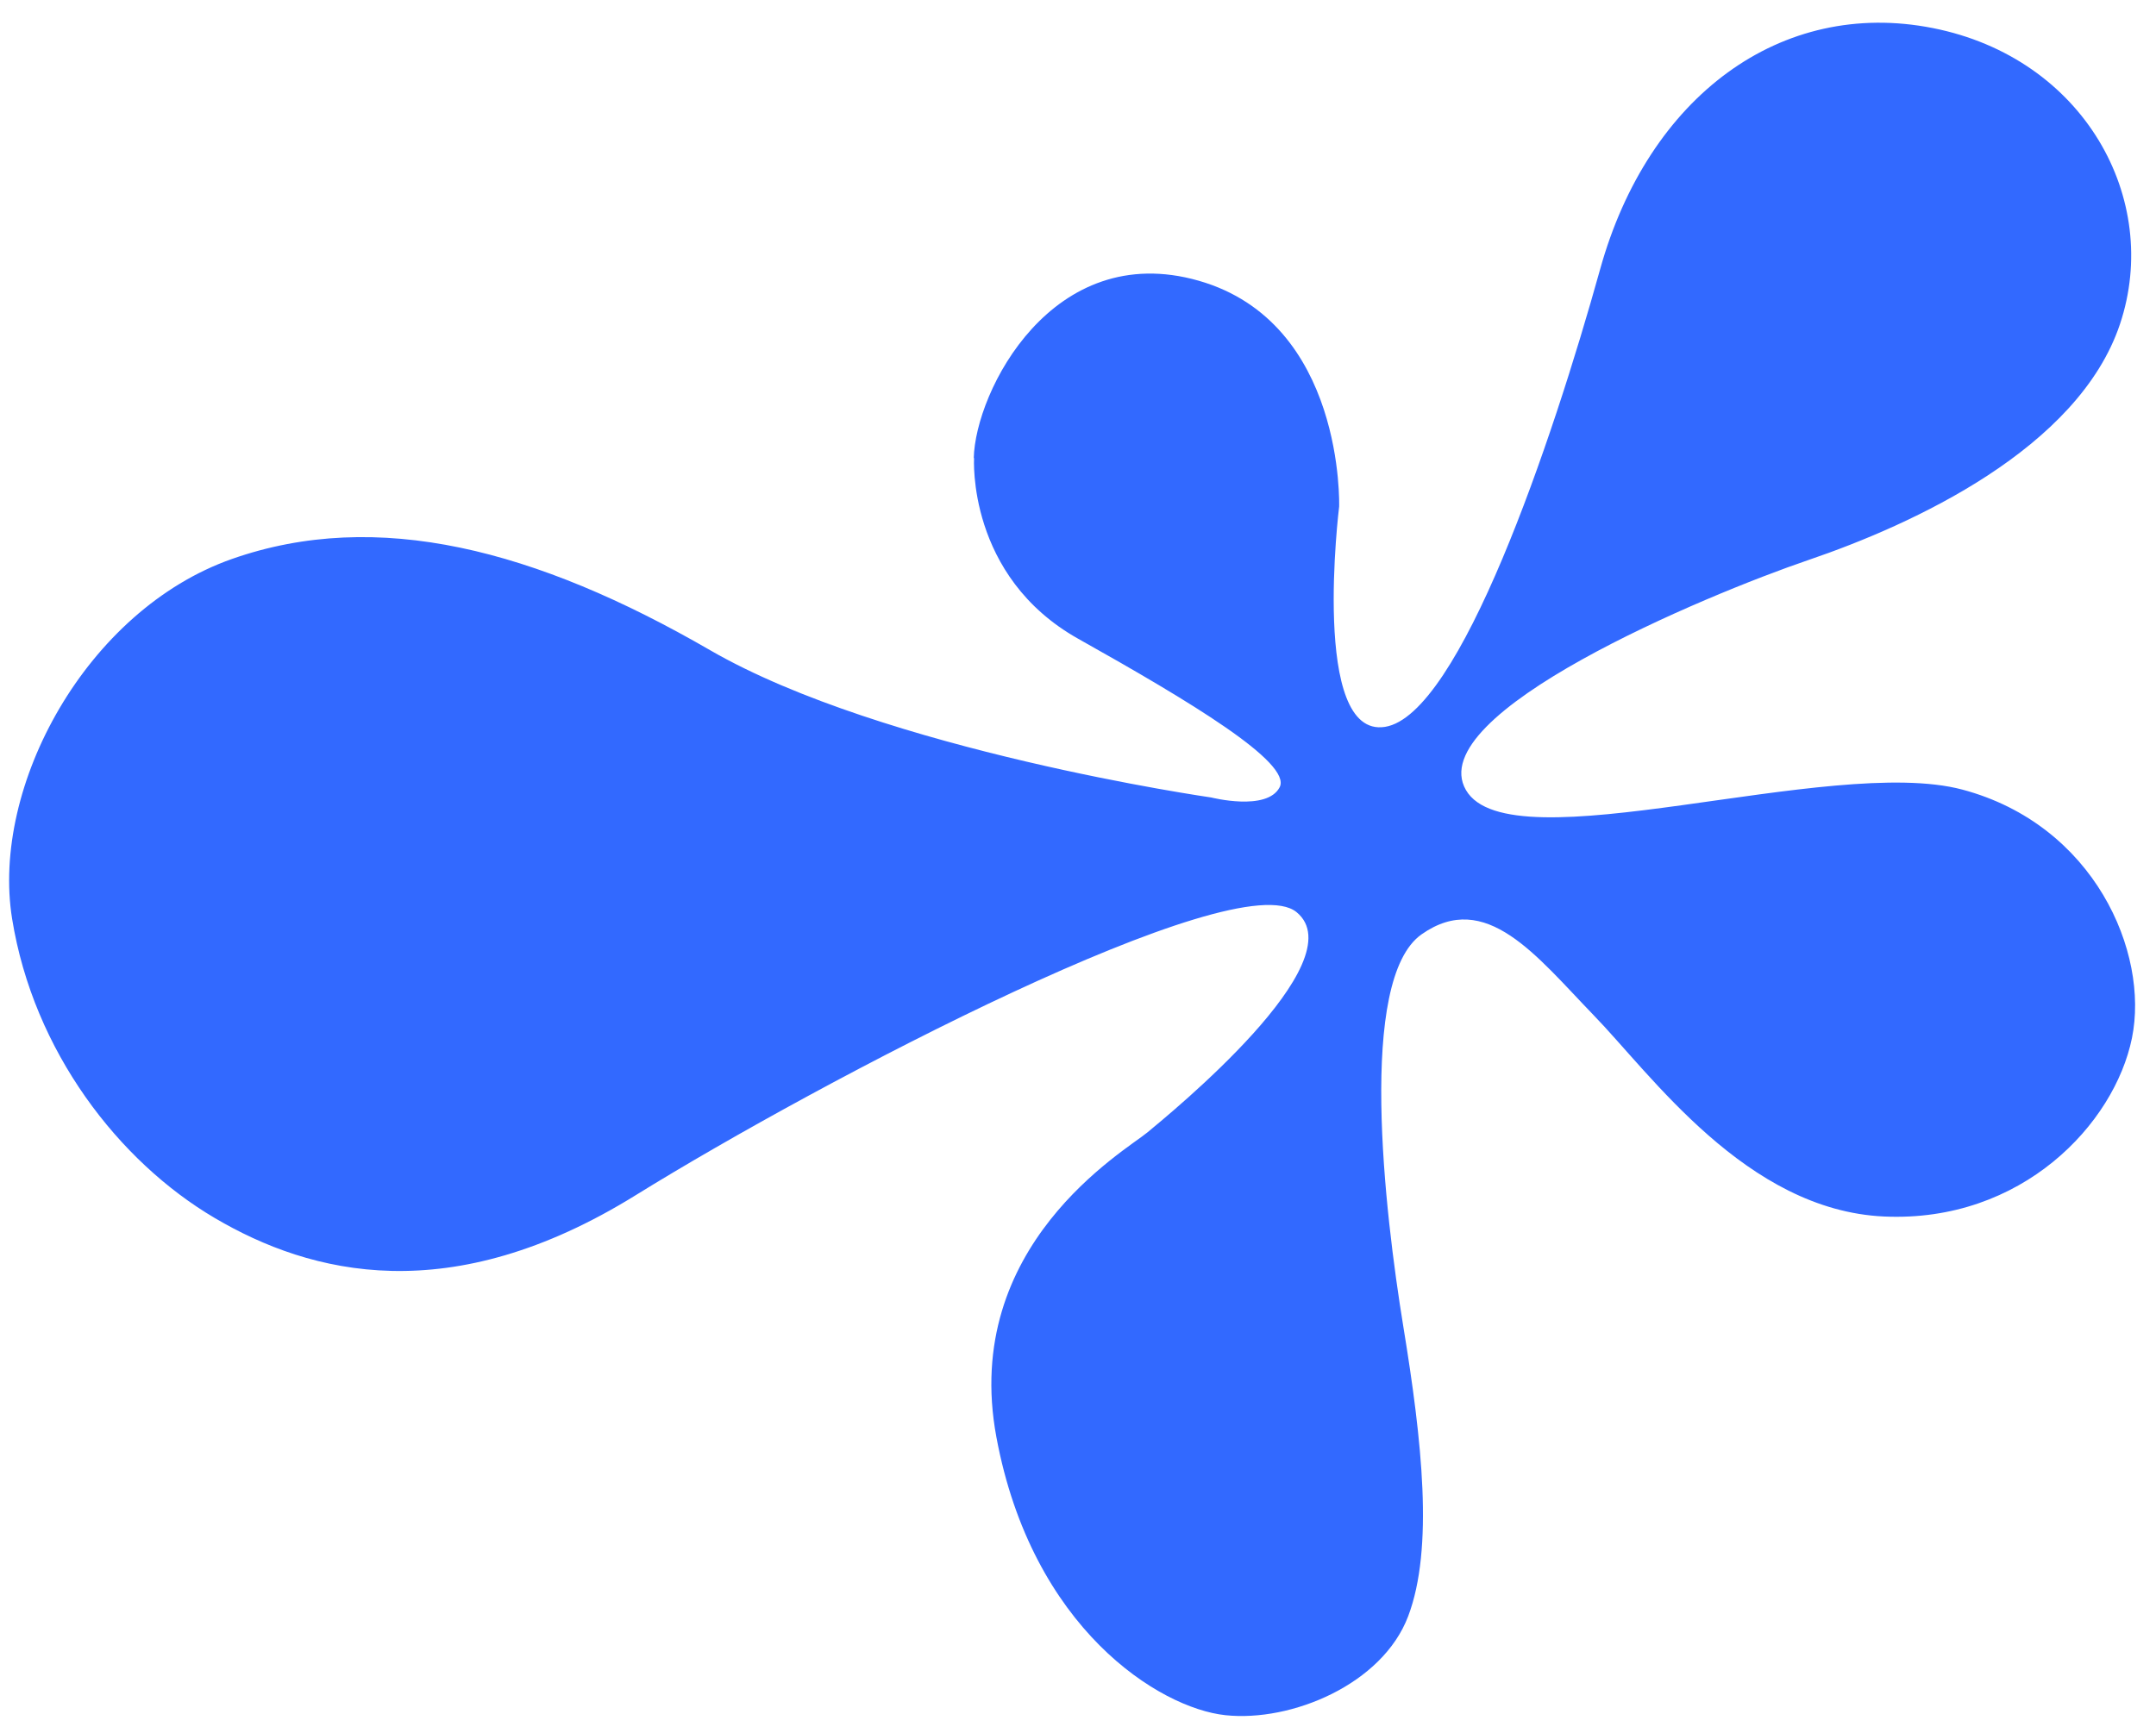
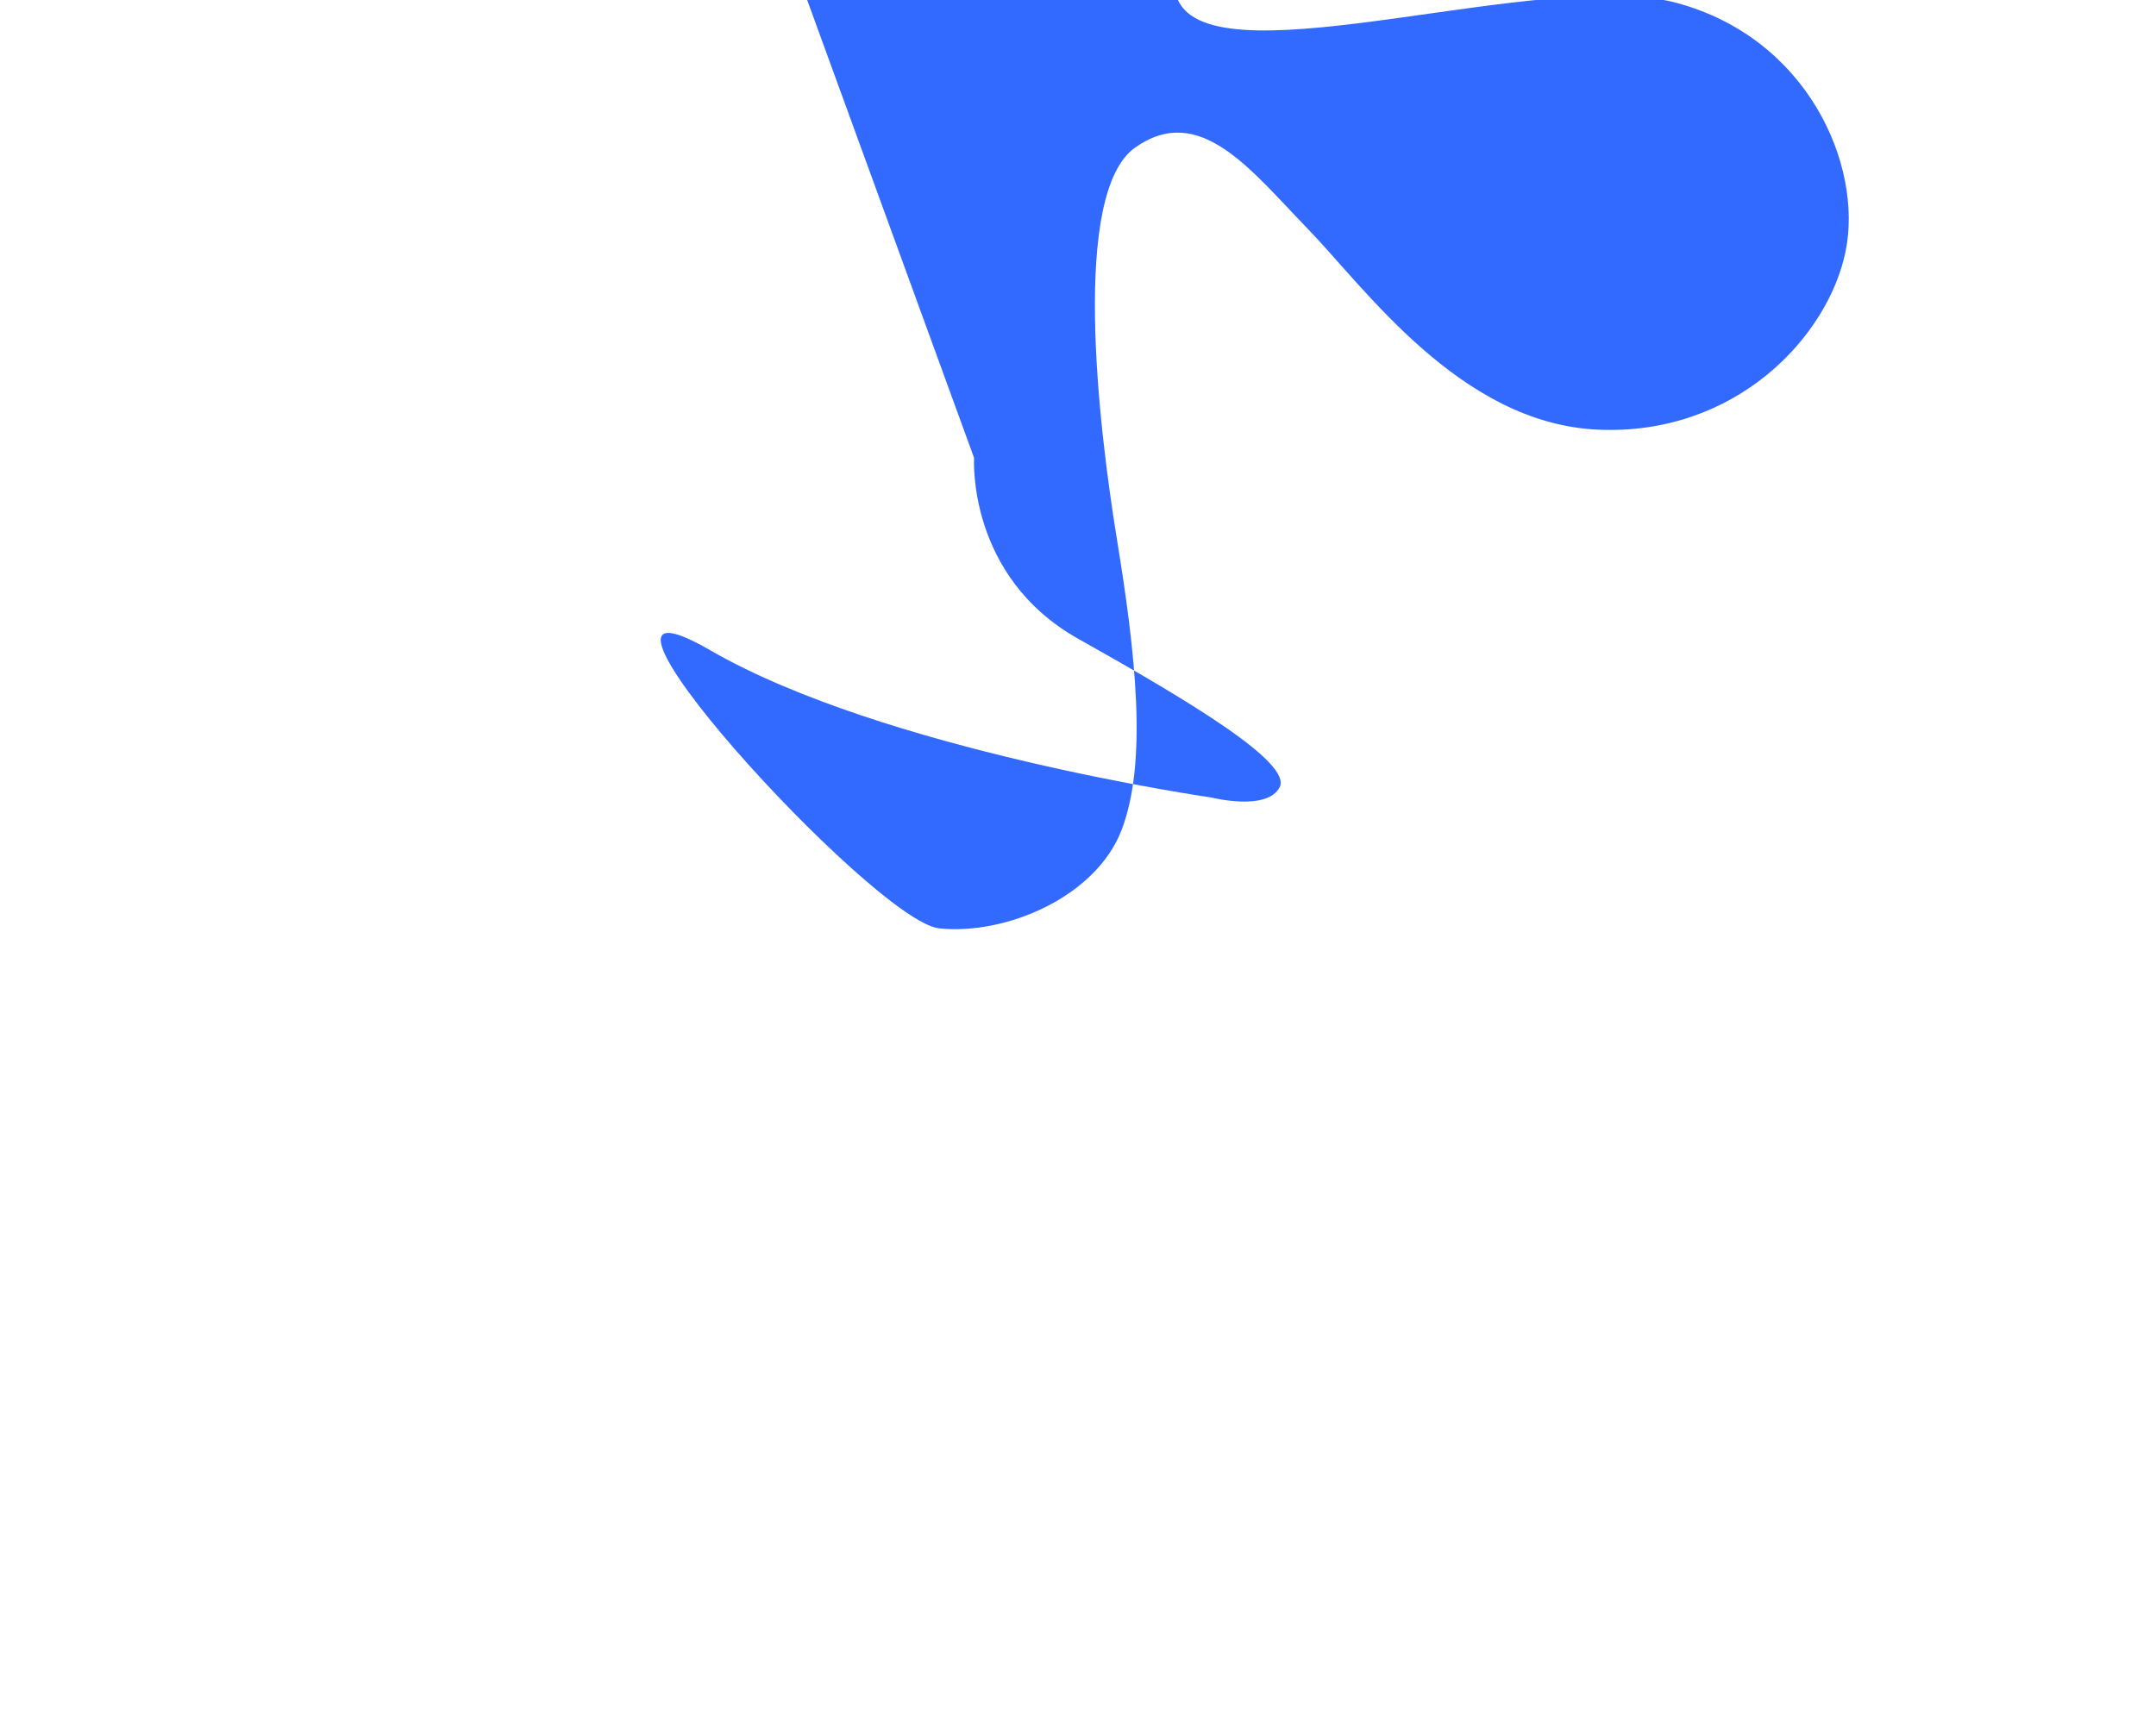
<svg xmlns="http://www.w3.org/2000/svg" fill="none" height="578" viewBox="0 0 719 578" width="719">
-   <path d="m324.841 152.727s-2.474 39.487 34.771 60.371c37.245 20.885 71.372 41.391 67.129 49.515-4.243 8.123-22.77 3.408-22.77 3.408s-109.192-15.641-167.182-49.152c-58.03-33.585-111.013-47.446-159.47-30.405-48.456 17.042-80.424 75.795-73.279 120.031 7.145 44.236 35.596 80.972 67.598 99.81 32.003 18.838 78.563 30.73 140.439-7.675 61.842-38.293 200.297-110.853 220.32-94.357 20.022 16.495-42.297 67.262-49.746 73.458-7.448 6.195-62.23 37.75-50.374 101.609s54.353 90.449 76.387 92.794c22.035 2.345 52.374-10.331 60.944-33.014s4.625-58.411-1.622-96.651c-6.246-38.24-15.333-115.72 6.092-130.802 21.425-15.083 38.312 7.245 57.33 26.916 19.091 19.631 50.97 65.126 96.913 67.205 45.942 2.079 76.834-30.911 82.659-59.529 5.824-28.618-12.613-71.153-56.544-82.872-43.93-11.719-150.828 25.612-165.563.145s79.708-64.977 114.29-76.758 89.939-37.07 103.839-78.707c13.899-41.636-12.009-88.769-62.498-98.72-50.489-9.951-94.81 22.702-110.879 80.453-16.068 57.751-46.902 148.776-71.763 152.66-24.862 3.884-15.277-73.469-15.277-73.469s1.976-61.392-46.833-75.354c-48.81-13.962-74.564 37.01-75.017 59.241z" fill="#3269ff" />
+   <path d="m324.841 152.727s-2.474 39.487 34.771 60.371c37.245 20.885 71.372 41.391 67.129 49.515-4.243 8.123-22.77 3.408-22.77 3.408s-109.192-15.641-167.182-49.152s54.353 90.449 76.387 92.794c22.035 2.345 52.374-10.331 60.944-33.014s4.625-58.411-1.622-96.651c-6.246-38.24-15.333-115.72 6.092-130.802 21.425-15.083 38.312 7.245 57.33 26.916 19.091 19.631 50.97 65.126 96.913 67.205 45.942 2.079 76.834-30.911 82.659-59.529 5.824-28.618-12.613-71.153-56.544-82.872-43.93-11.719-150.828 25.612-165.563.145s79.708-64.977 114.29-76.758 89.939-37.07 103.839-78.707c13.899-41.636-12.009-88.769-62.498-98.72-50.489-9.951-94.81 22.702-110.879 80.453-16.068 57.751-46.902 148.776-71.763 152.66-24.862 3.884-15.277-73.469-15.277-73.469s1.976-61.392-46.833-75.354c-48.81-13.962-74.564 37.01-75.017 59.241z" fill="#3269ff" />
</svg>